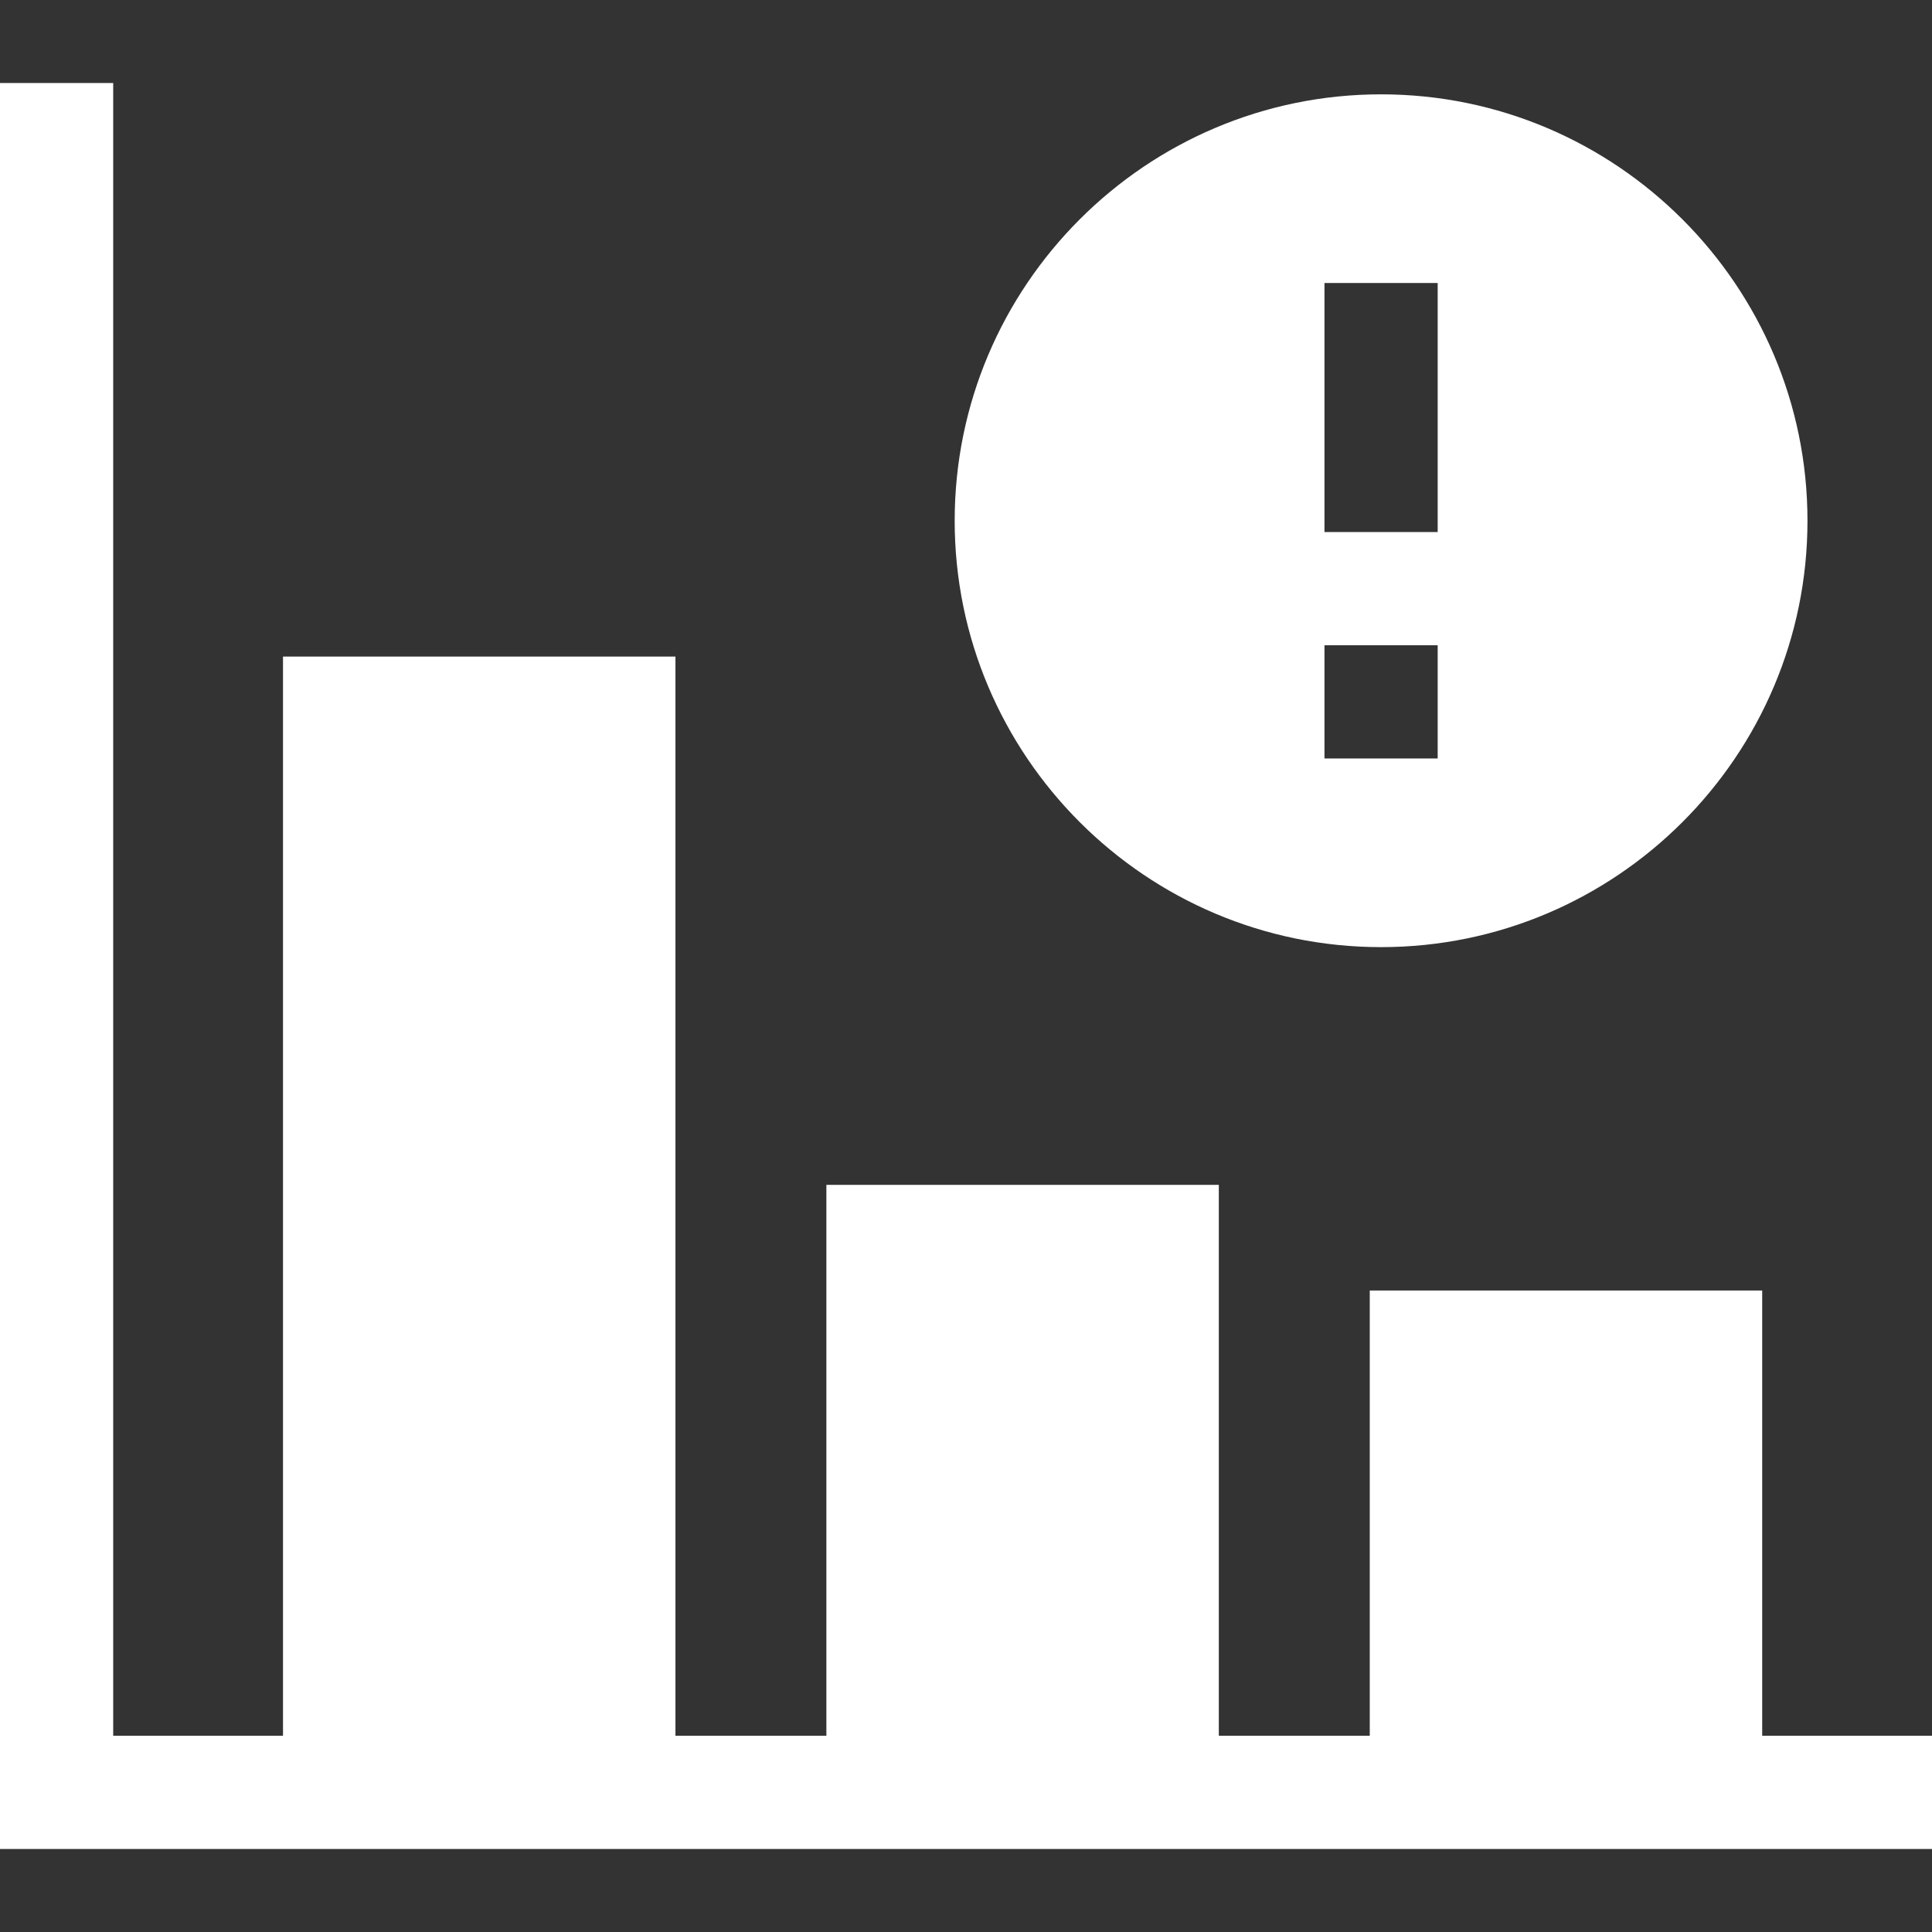
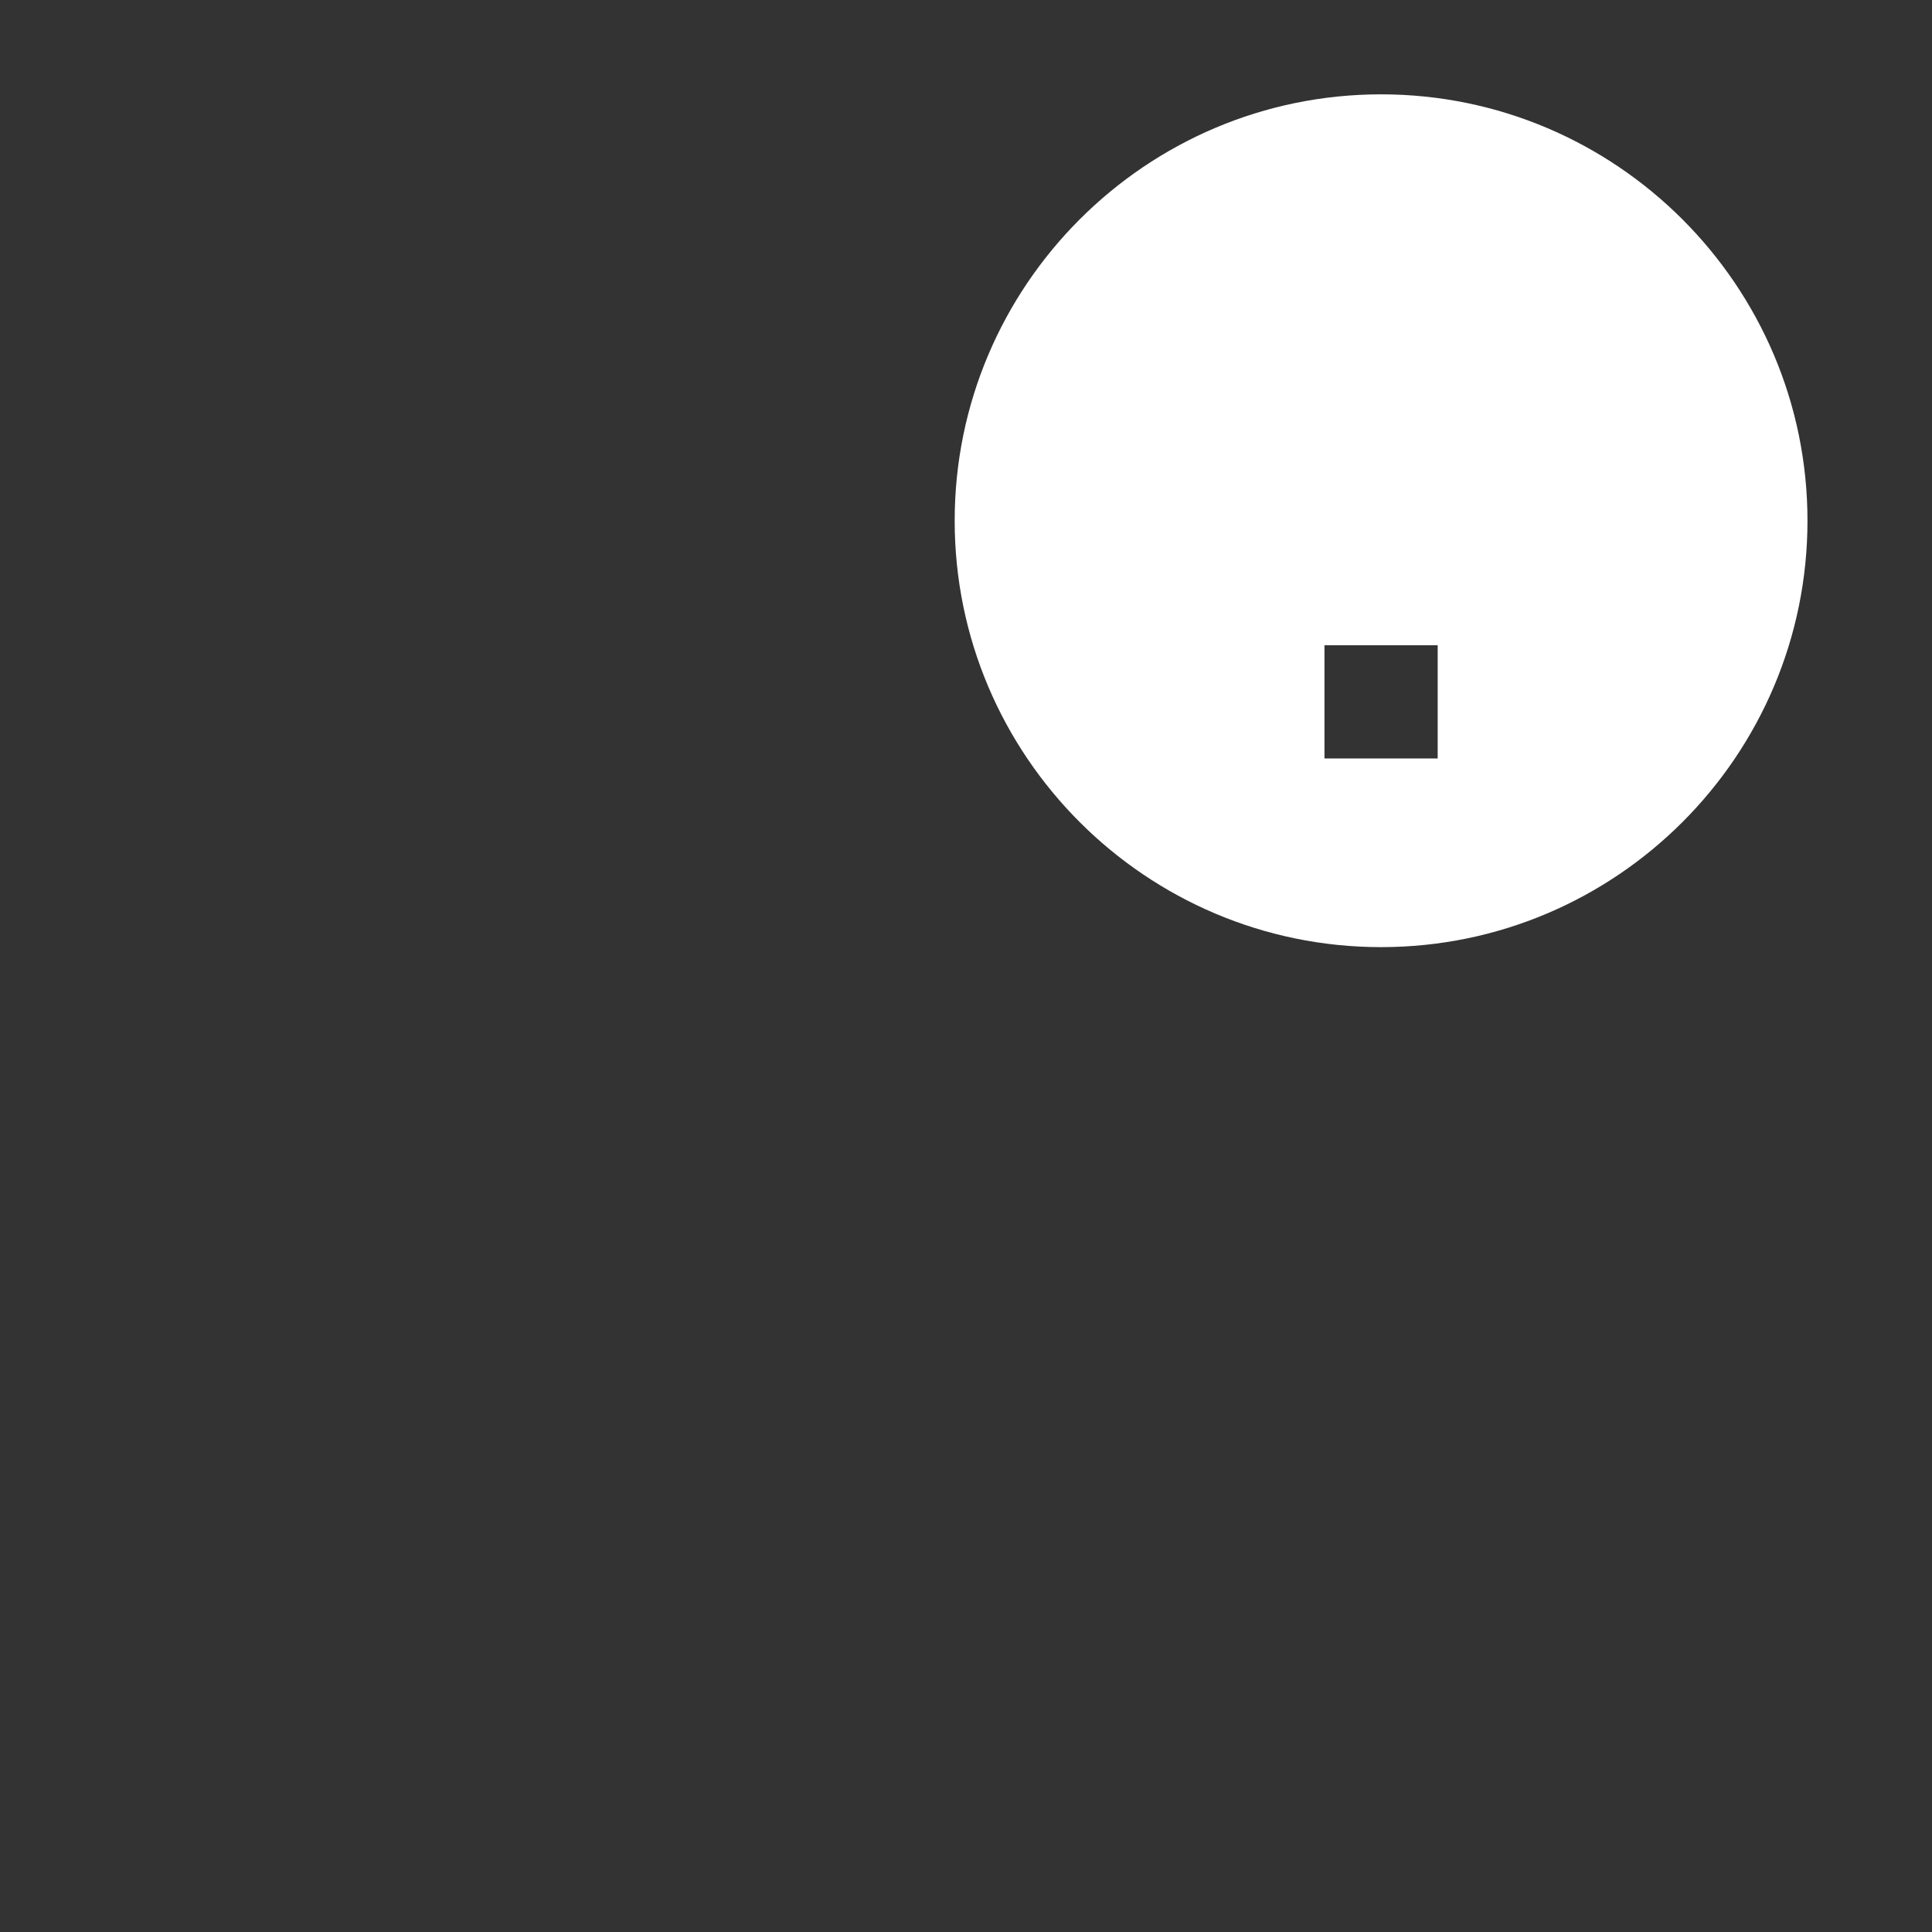
<svg xmlns="http://www.w3.org/2000/svg" id="Capa_1" enable-background="new 0 0 512 512" viewBox="0 0 512 512">
  <rect x="0" y="0" width="512" height="512" fill="#333333" stroke="none" />
  <g>
-     <path fill="#fff" d="m467 460v-118h-104v118h-40v-146h-104v146h-40v-286h-104v286h-45v-438h-30v468h512v-30z" />
-     <path fill="#fff" d="m366 251c62.31 0 113-50.69 113-113s-50.69-113-113-113-113 50.69-113 113 50.69 113 113 113zm-15-176h30v66h-30zm0 96h30v30h-30z" />
+     <path fill="#fff" d="m366 251c62.31 0 113-50.69 113-113s-50.69-113-113-113-113 50.69-113 113 50.69 113 113 113zm-15-176h30h-30zm0 96h30v30h-30z" />
  </g>
  <g />
  <g />
  <g />
  <g />
  <g />
  <g />
  <g />
  <g />
  <g />
  <g />
  <g />
  <g />
  <g />
  <g />
  <g />
</svg>